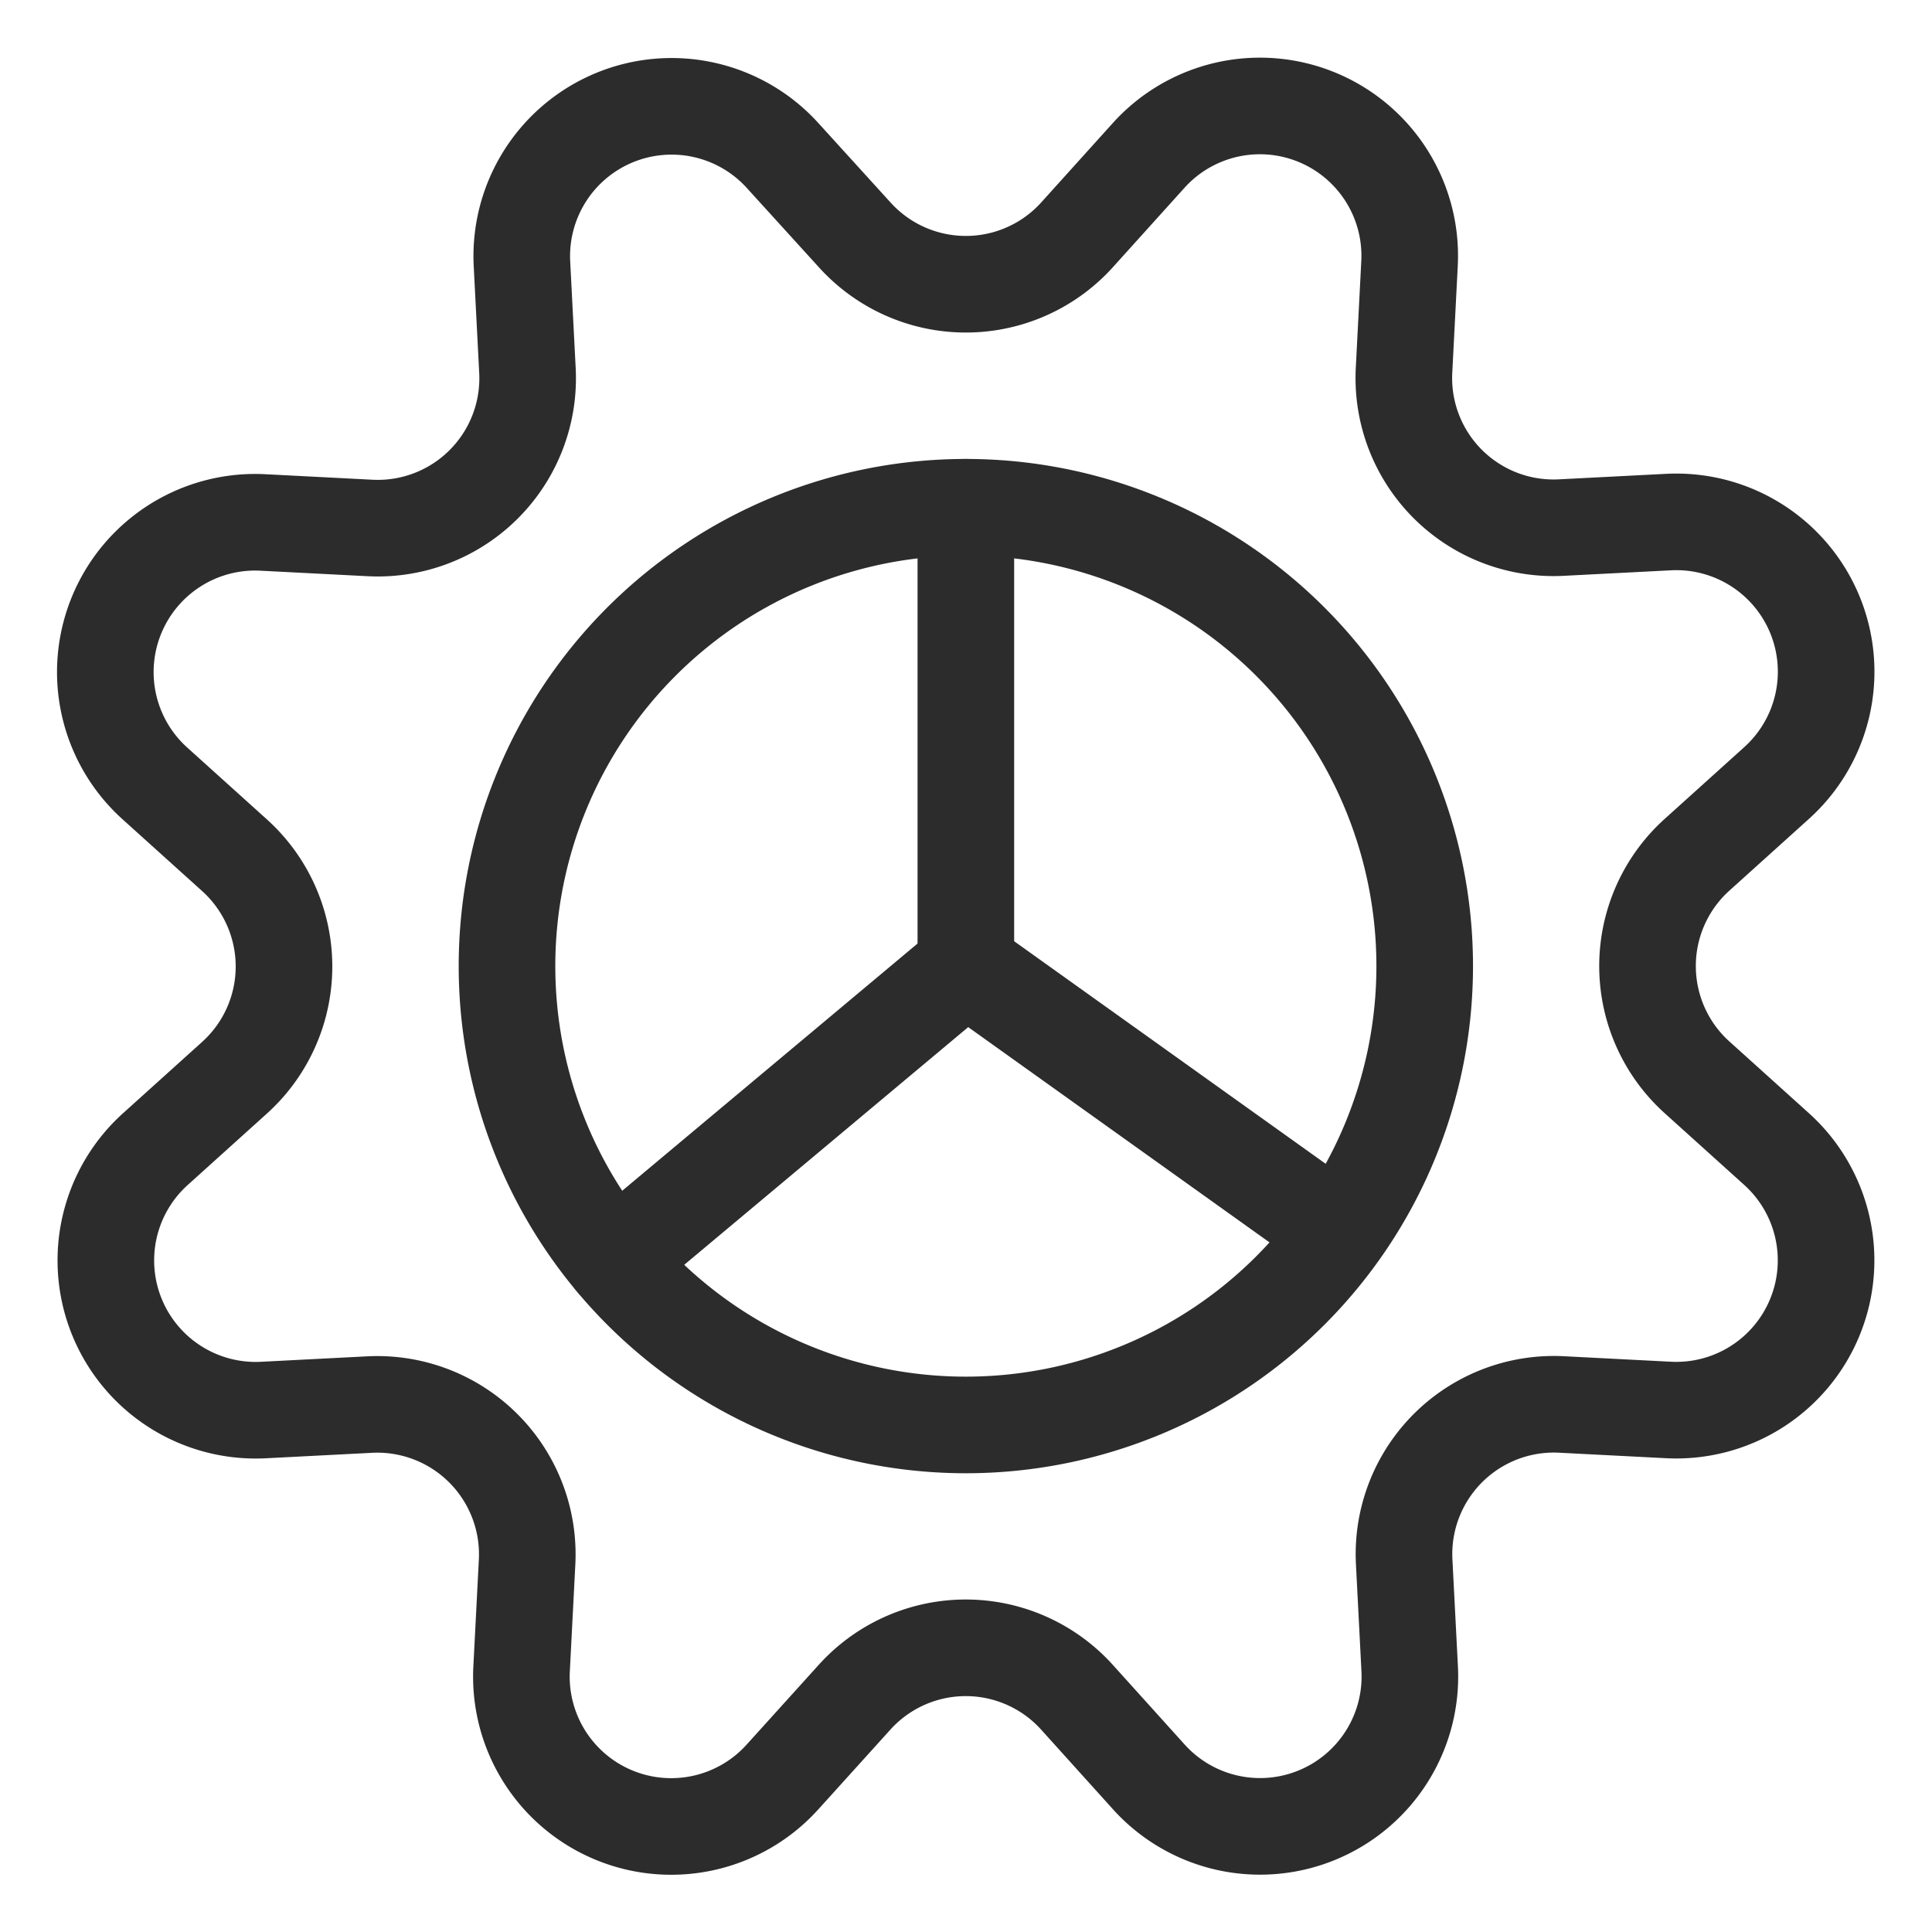
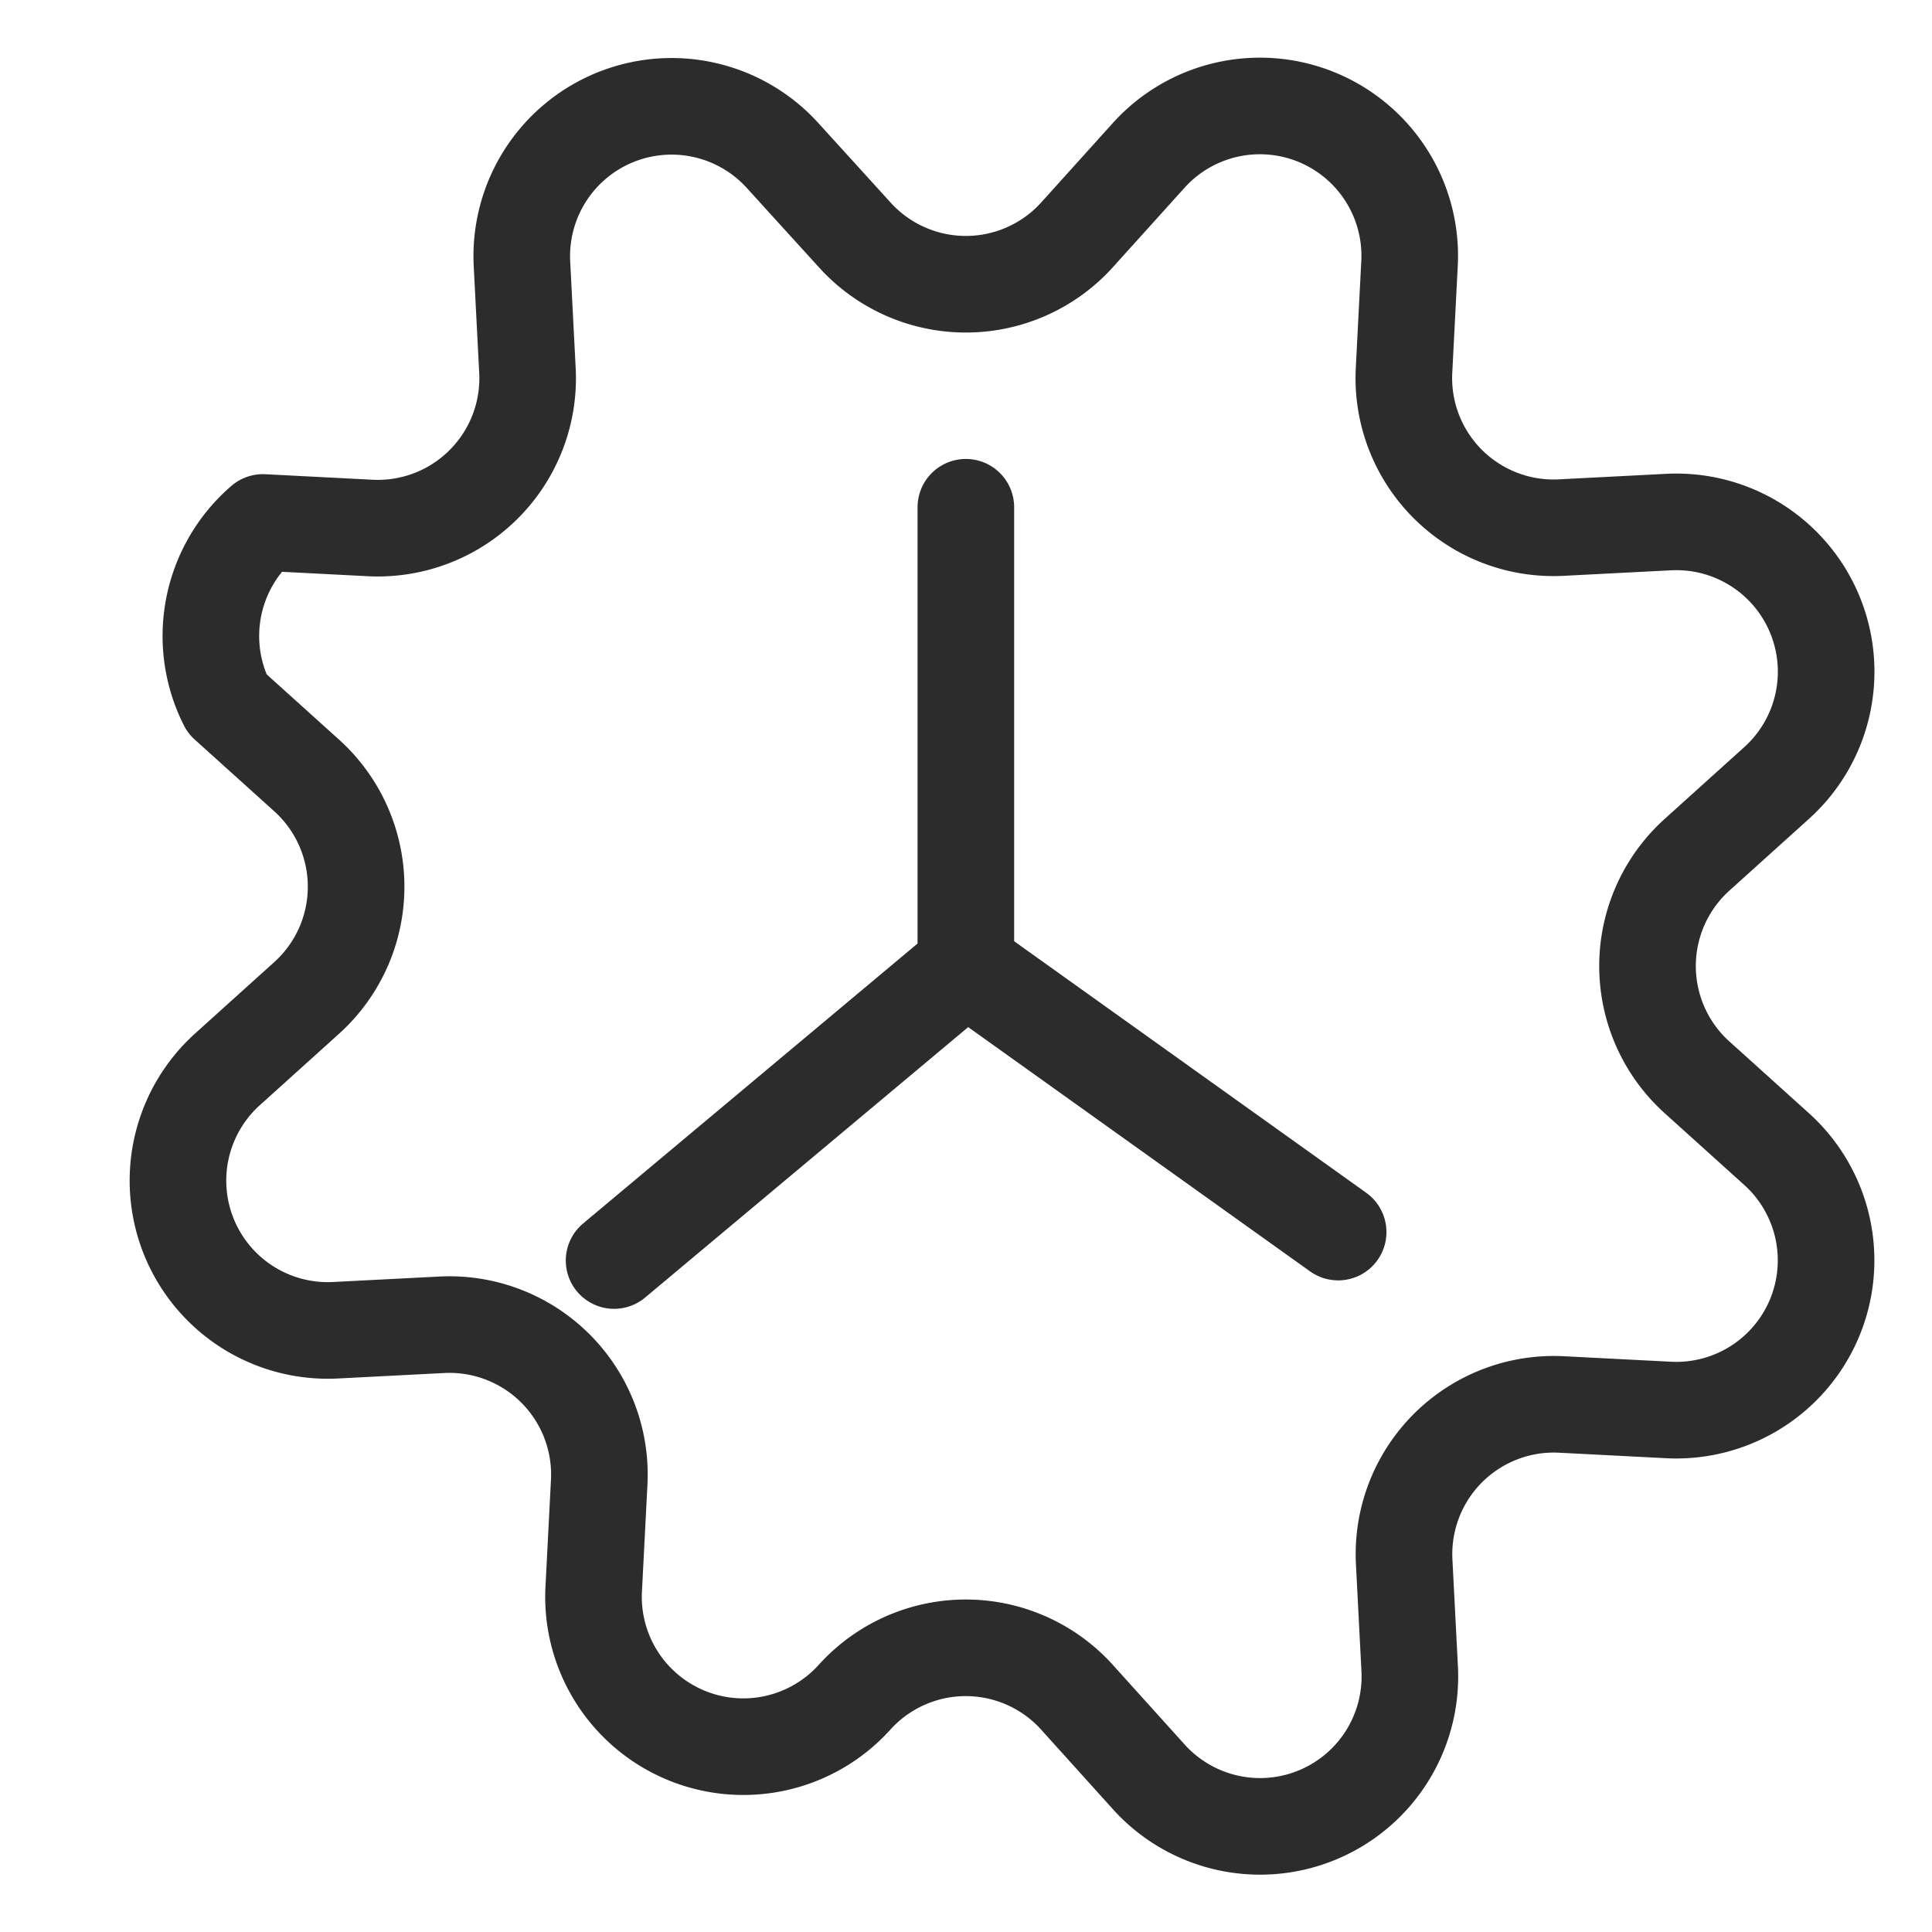
<svg xmlns="http://www.w3.org/2000/svg" viewBox="-1 -1 40 40" height="40" width="40">
-   <path d="M16.695 3.862a3.102 3.102 0 0 0 4.604 0l1.488 -1.65A3.102 3.102 0 0 1 28.183 4.449l-0.114 2.217a3.1 3.1 0 0 0 3.257 3.257l2.217 -0.114A3.102 3.102 0 0 1 35.783 15.211l-1.65 1.488a3.102 3.102 0 0 0 0 4.604l1.65 1.488a3.102 3.102 0 0 1 -2.237 5.401l-2.217 -0.114a3.103 3.103 0 0 0 -3.257 3.257l0.114 2.217a3.102 3.102 0 0 1 -5.401 2.237l-1.488 -1.65a3.102 3.102 0 0 0 -4.604 0L15.2 35.791a3.102 3.102 0 0 1 -5.401 -2.237l0.114 -2.217a3.105 3.105 0 0 0 -3.257 -3.257l-2.217 0.114a3.102 3.102 0 0 1 -2.232 -5.394l1.65 -1.488a3.102 3.102 0 0 0 0 -4.604l-1.65 -1.488A3.102 3.102 0 0 1 4.444 9.817l2.217 0.114a3.103 3.103 0 0 0 3.259 -3.263l-0.114 -2.217A3.102 3.102 0 0 1 15.2 2.217Z" fill="none" stroke="#2c2c2c" stroke-linecap="round" stroke-linejoin="round" stroke-width="2" />
-   <path d="M9.497 19.002a9.5 9.5 0 1 0 19 0 9.5 9.5 0 1 0 -19 0Z" fill="none" stroke="#2c2c2c" stroke-linecap="round" stroke-linejoin="round" stroke-width="2" />
+   <path d="M16.695 3.862a3.102 3.102 0 0 0 4.604 0l1.488 -1.65A3.102 3.102 0 0 1 28.183 4.449l-0.114 2.217a3.1 3.1 0 0 0 3.257 3.257l2.217 -0.114A3.102 3.102 0 0 1 35.783 15.211l-1.65 1.488a3.102 3.102 0 0 0 0 4.604l1.65 1.488a3.102 3.102 0 0 1 -2.237 5.401l-2.217 -0.114a3.103 3.103 0 0 0 -3.257 3.257l0.114 2.217a3.102 3.102 0 0 1 -5.401 2.237l-1.488 -1.65a3.102 3.102 0 0 0 -4.604 0a3.102 3.102 0 0 1 -5.401 -2.237l0.114 -2.217a3.105 3.105 0 0 0 -3.257 -3.257l-2.217 0.114a3.102 3.102 0 0 1 -2.232 -5.394l1.65 -1.488a3.102 3.102 0 0 0 0 -4.604l-1.65 -1.488A3.102 3.102 0 0 1 4.444 9.817l2.217 0.114a3.103 3.103 0 0 0 3.259 -3.263l-0.114 -2.217A3.102 3.102 0 0 1 15.2 2.217Z" fill="none" stroke="#2c2c2c" stroke-linecap="round" stroke-linejoin="round" stroke-width="2" />
  <path d="m18.997 9.502 0 9.5" fill="none" stroke="#2c2c2c" stroke-linecap="round" stroke-linejoin="round" stroke-width="2" />
  <path d="m18.997 19.002 -7.283 6.096" fill="none" stroke="#2c2c2c" stroke-linecap="round" stroke-linejoin="round" stroke-width="2" />
  <path d="m18.997 19.002 7.708 5.507" fill="none" stroke="#2c2c2c" stroke-linecap="round" stroke-linejoin="round" stroke-width="2" />
</svg>